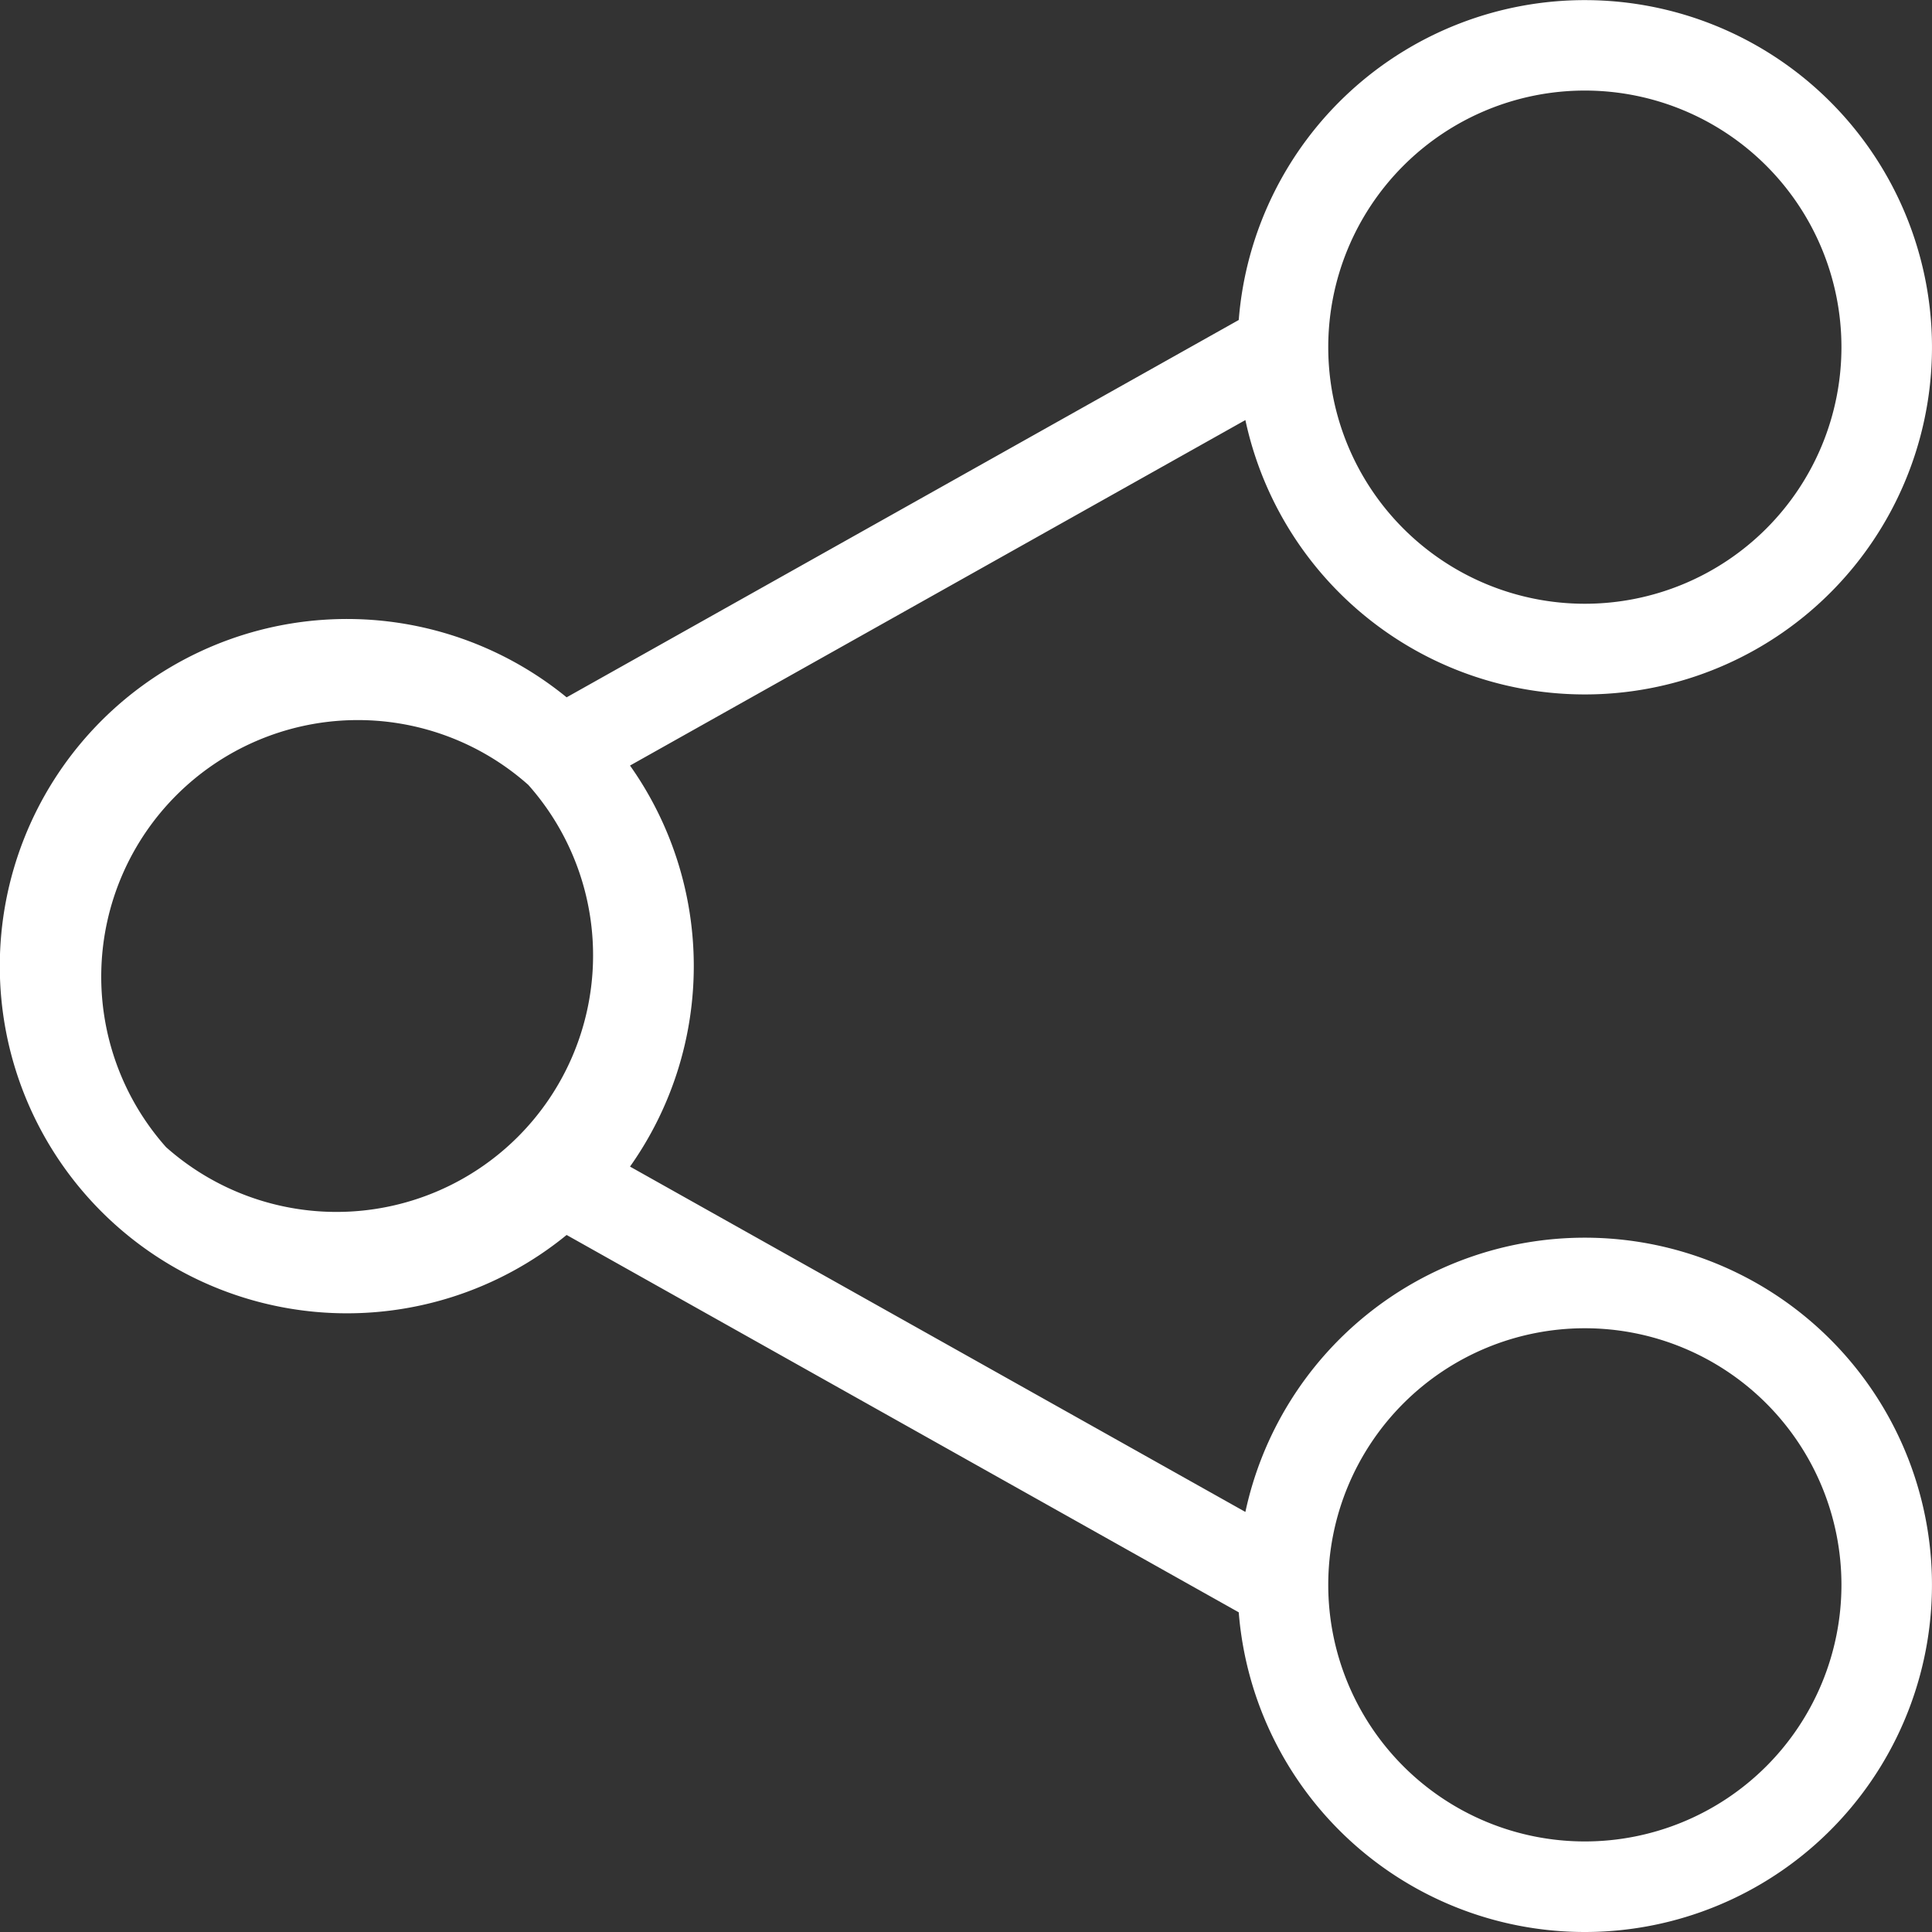
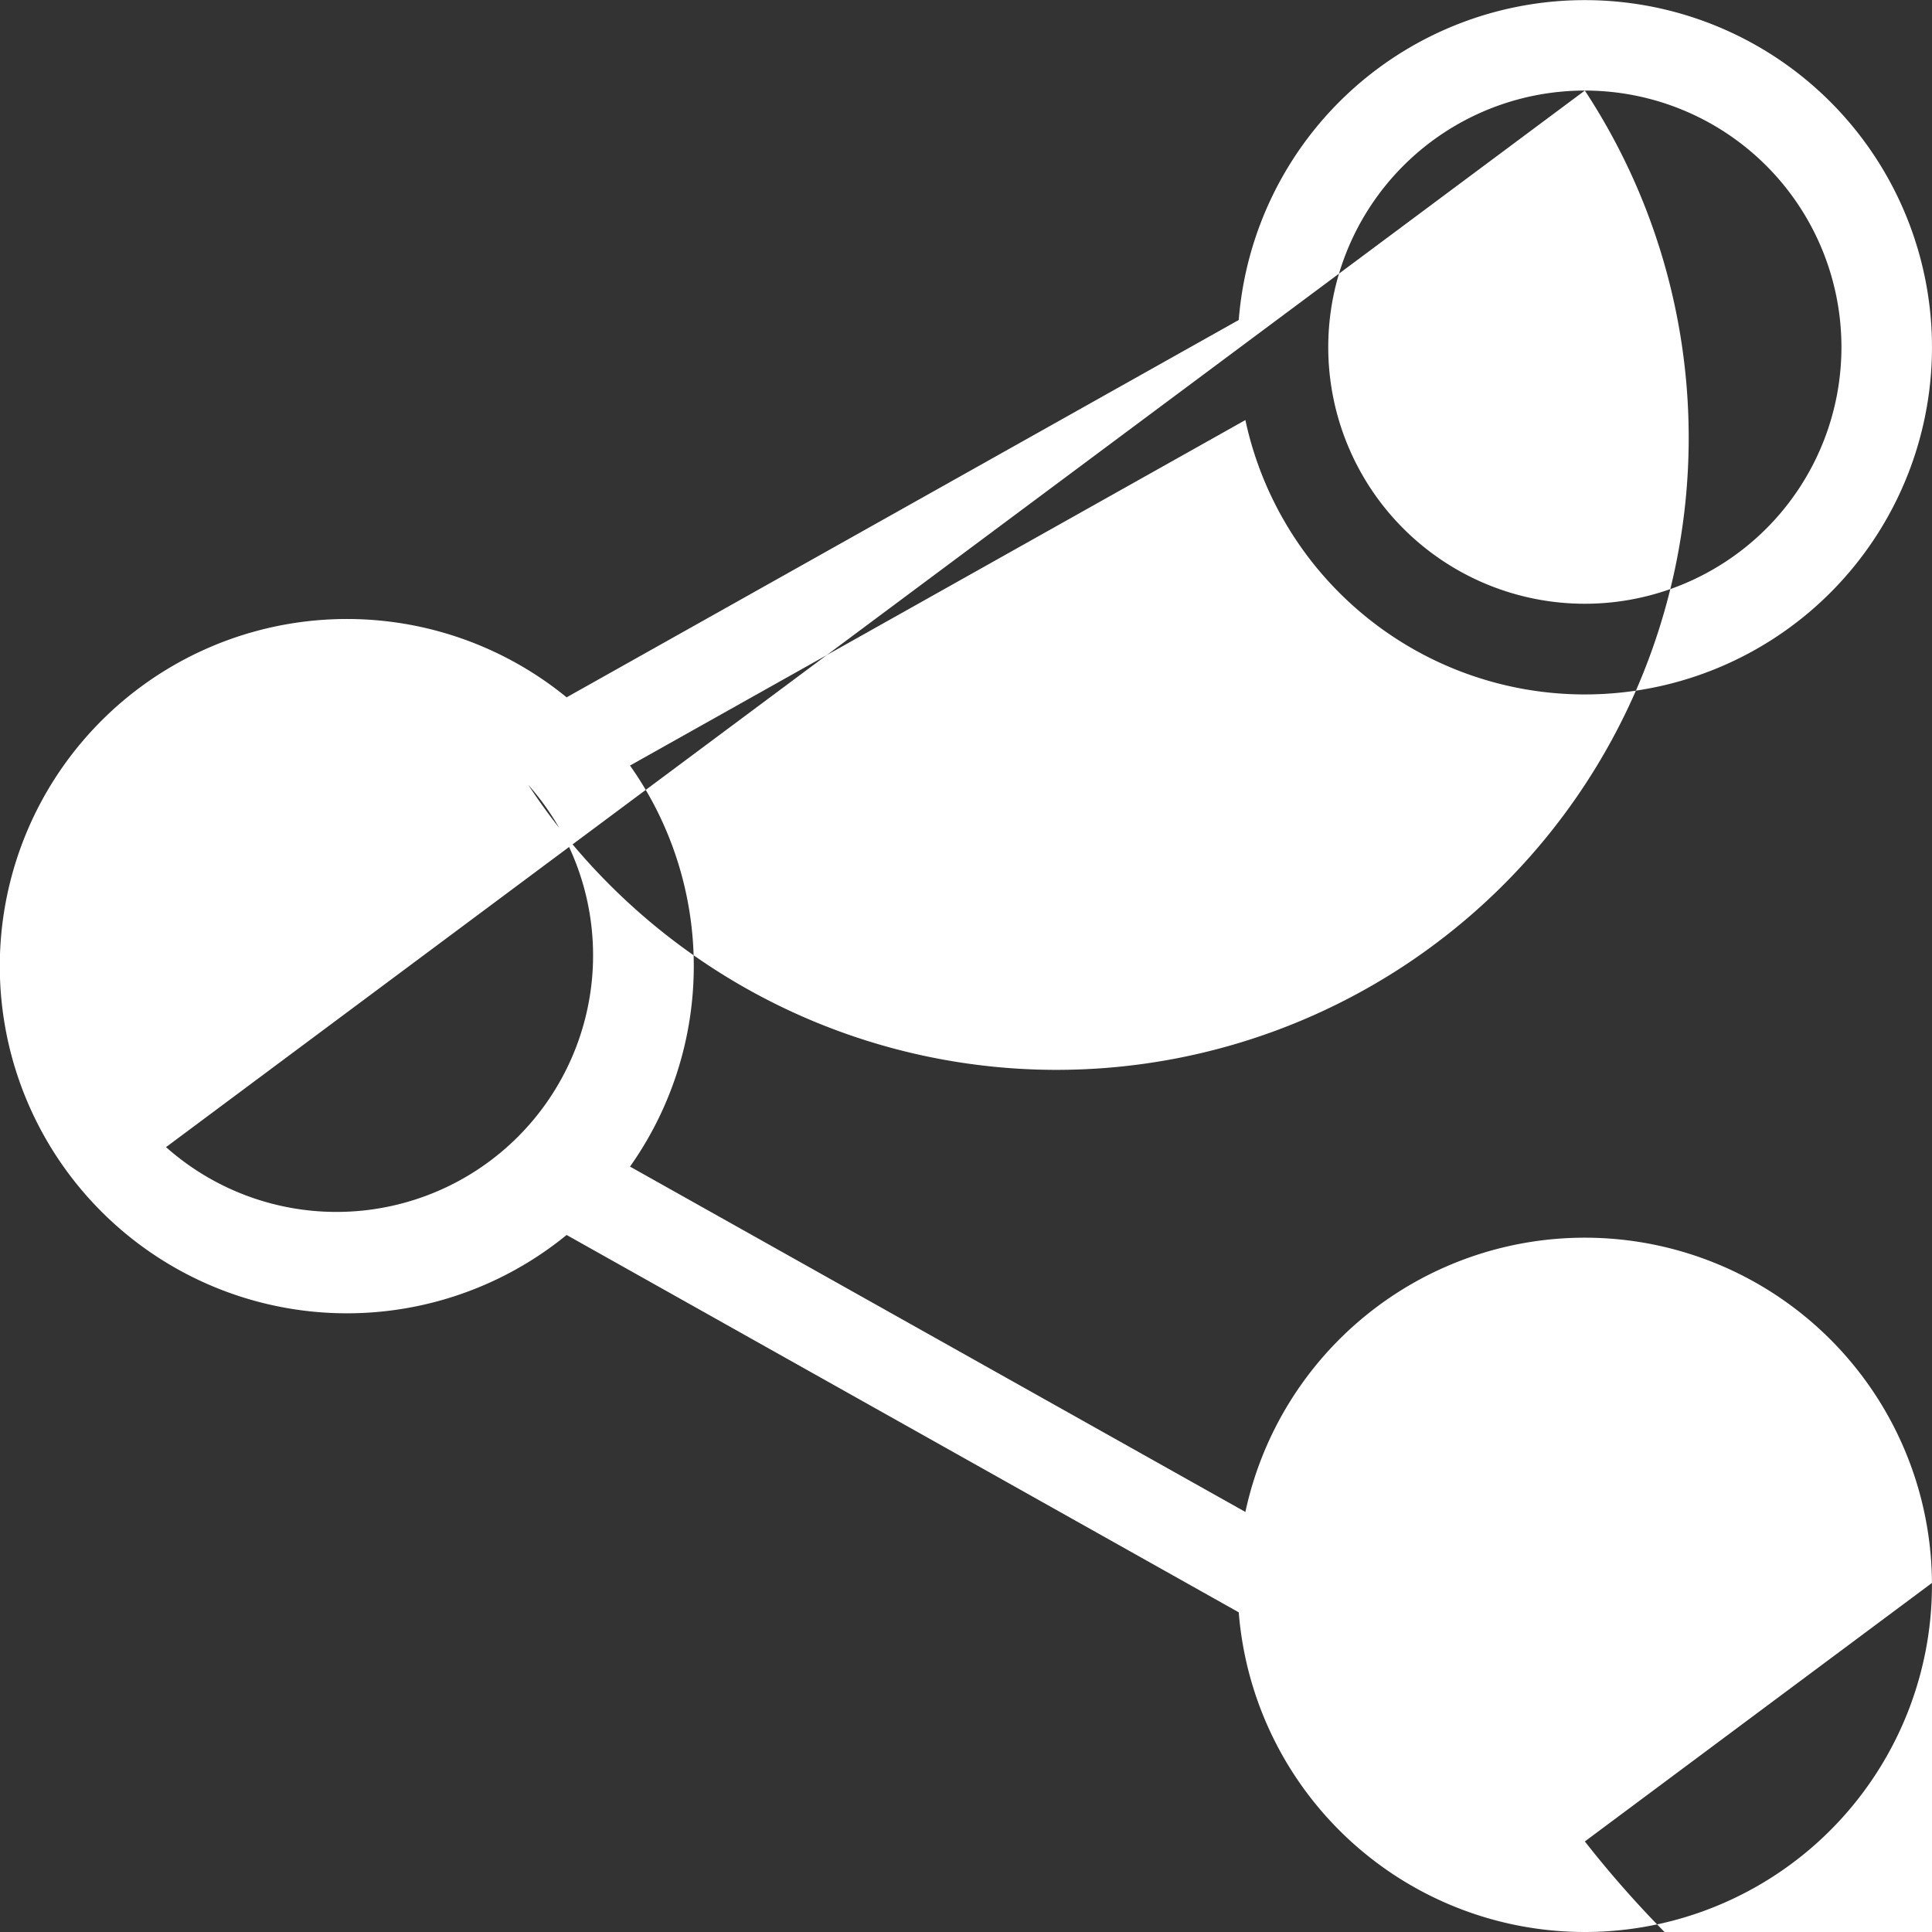
<svg xmlns="http://www.w3.org/2000/svg" data-name="Livello 1" fill="#fff" id="Livello_1" viewBox="0 0 128 128">
  <rect x="0" y="0" width="128" height="128" fill="#333333" stroke="none" />
  <title />
-   <path d="M105,82a23,23,0,0,0-22.49,18.17L41.74,77.29a23,23,0,0,0,0-26.57L82.51,27.83a23,23,0,1,0-.44-6.63l-44.53,25a23,23,0,1,0,0,35.62l44.53,25A23,23,0,1,0,105,82Zm0-76A17,17,0,1,1,88,23,17,17,0,0,1,105,6ZM11,76A17,17,0,0,1,35,52h0A17,17,0,0,1,11,76Zm94,46a17,17,0,1,1,17-17A17,17,0,0,1,105,122Z" />
+   <path d="M105,82a23,23,0,0,0-22.49,18.17L41.74,77.29a23,23,0,0,0,0-26.57L82.51,27.83a23,23,0,1,0-.44-6.63l-44.53,25a23,23,0,1,0,0,35.62l44.53,25A23,23,0,1,0,105,82Zm0-76A17,17,0,1,1,88,23,17,17,0,0,1,105,6ZA17,17,0,0,1,35,52h0A17,17,0,0,1,11,76Zm94,46a17,17,0,1,1,17-17A17,17,0,0,1,105,122Z" />
</svg>